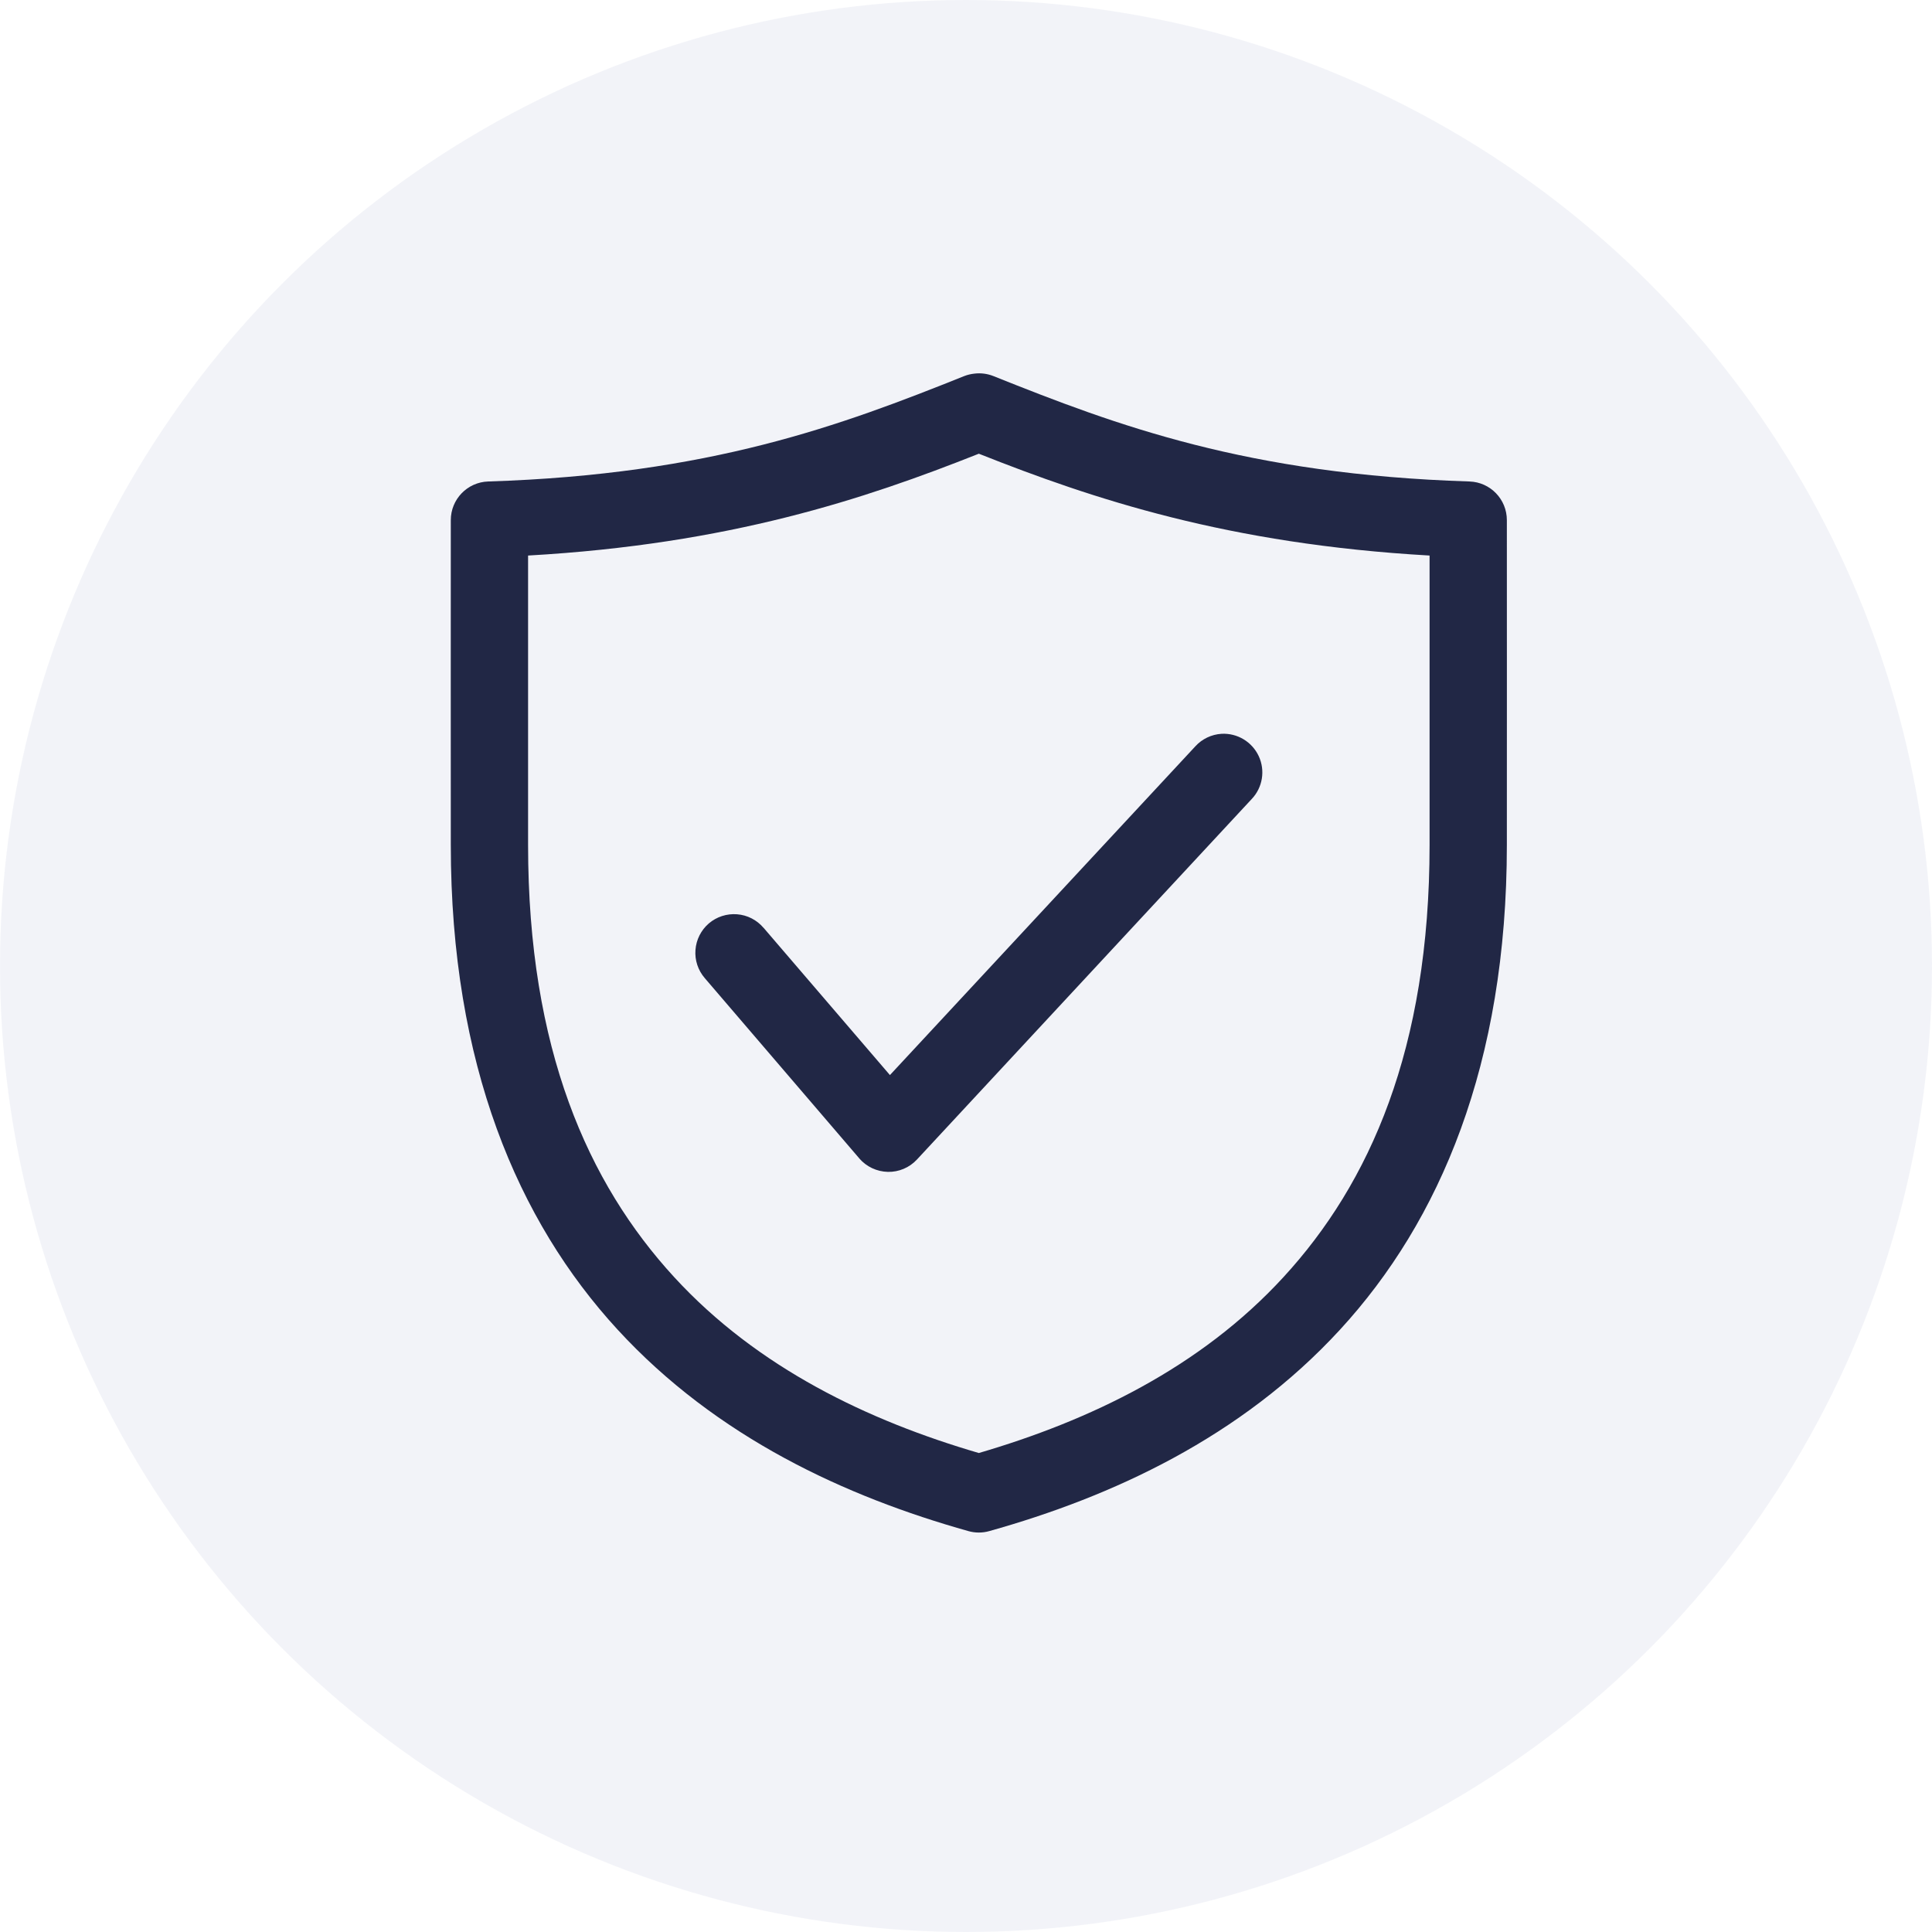
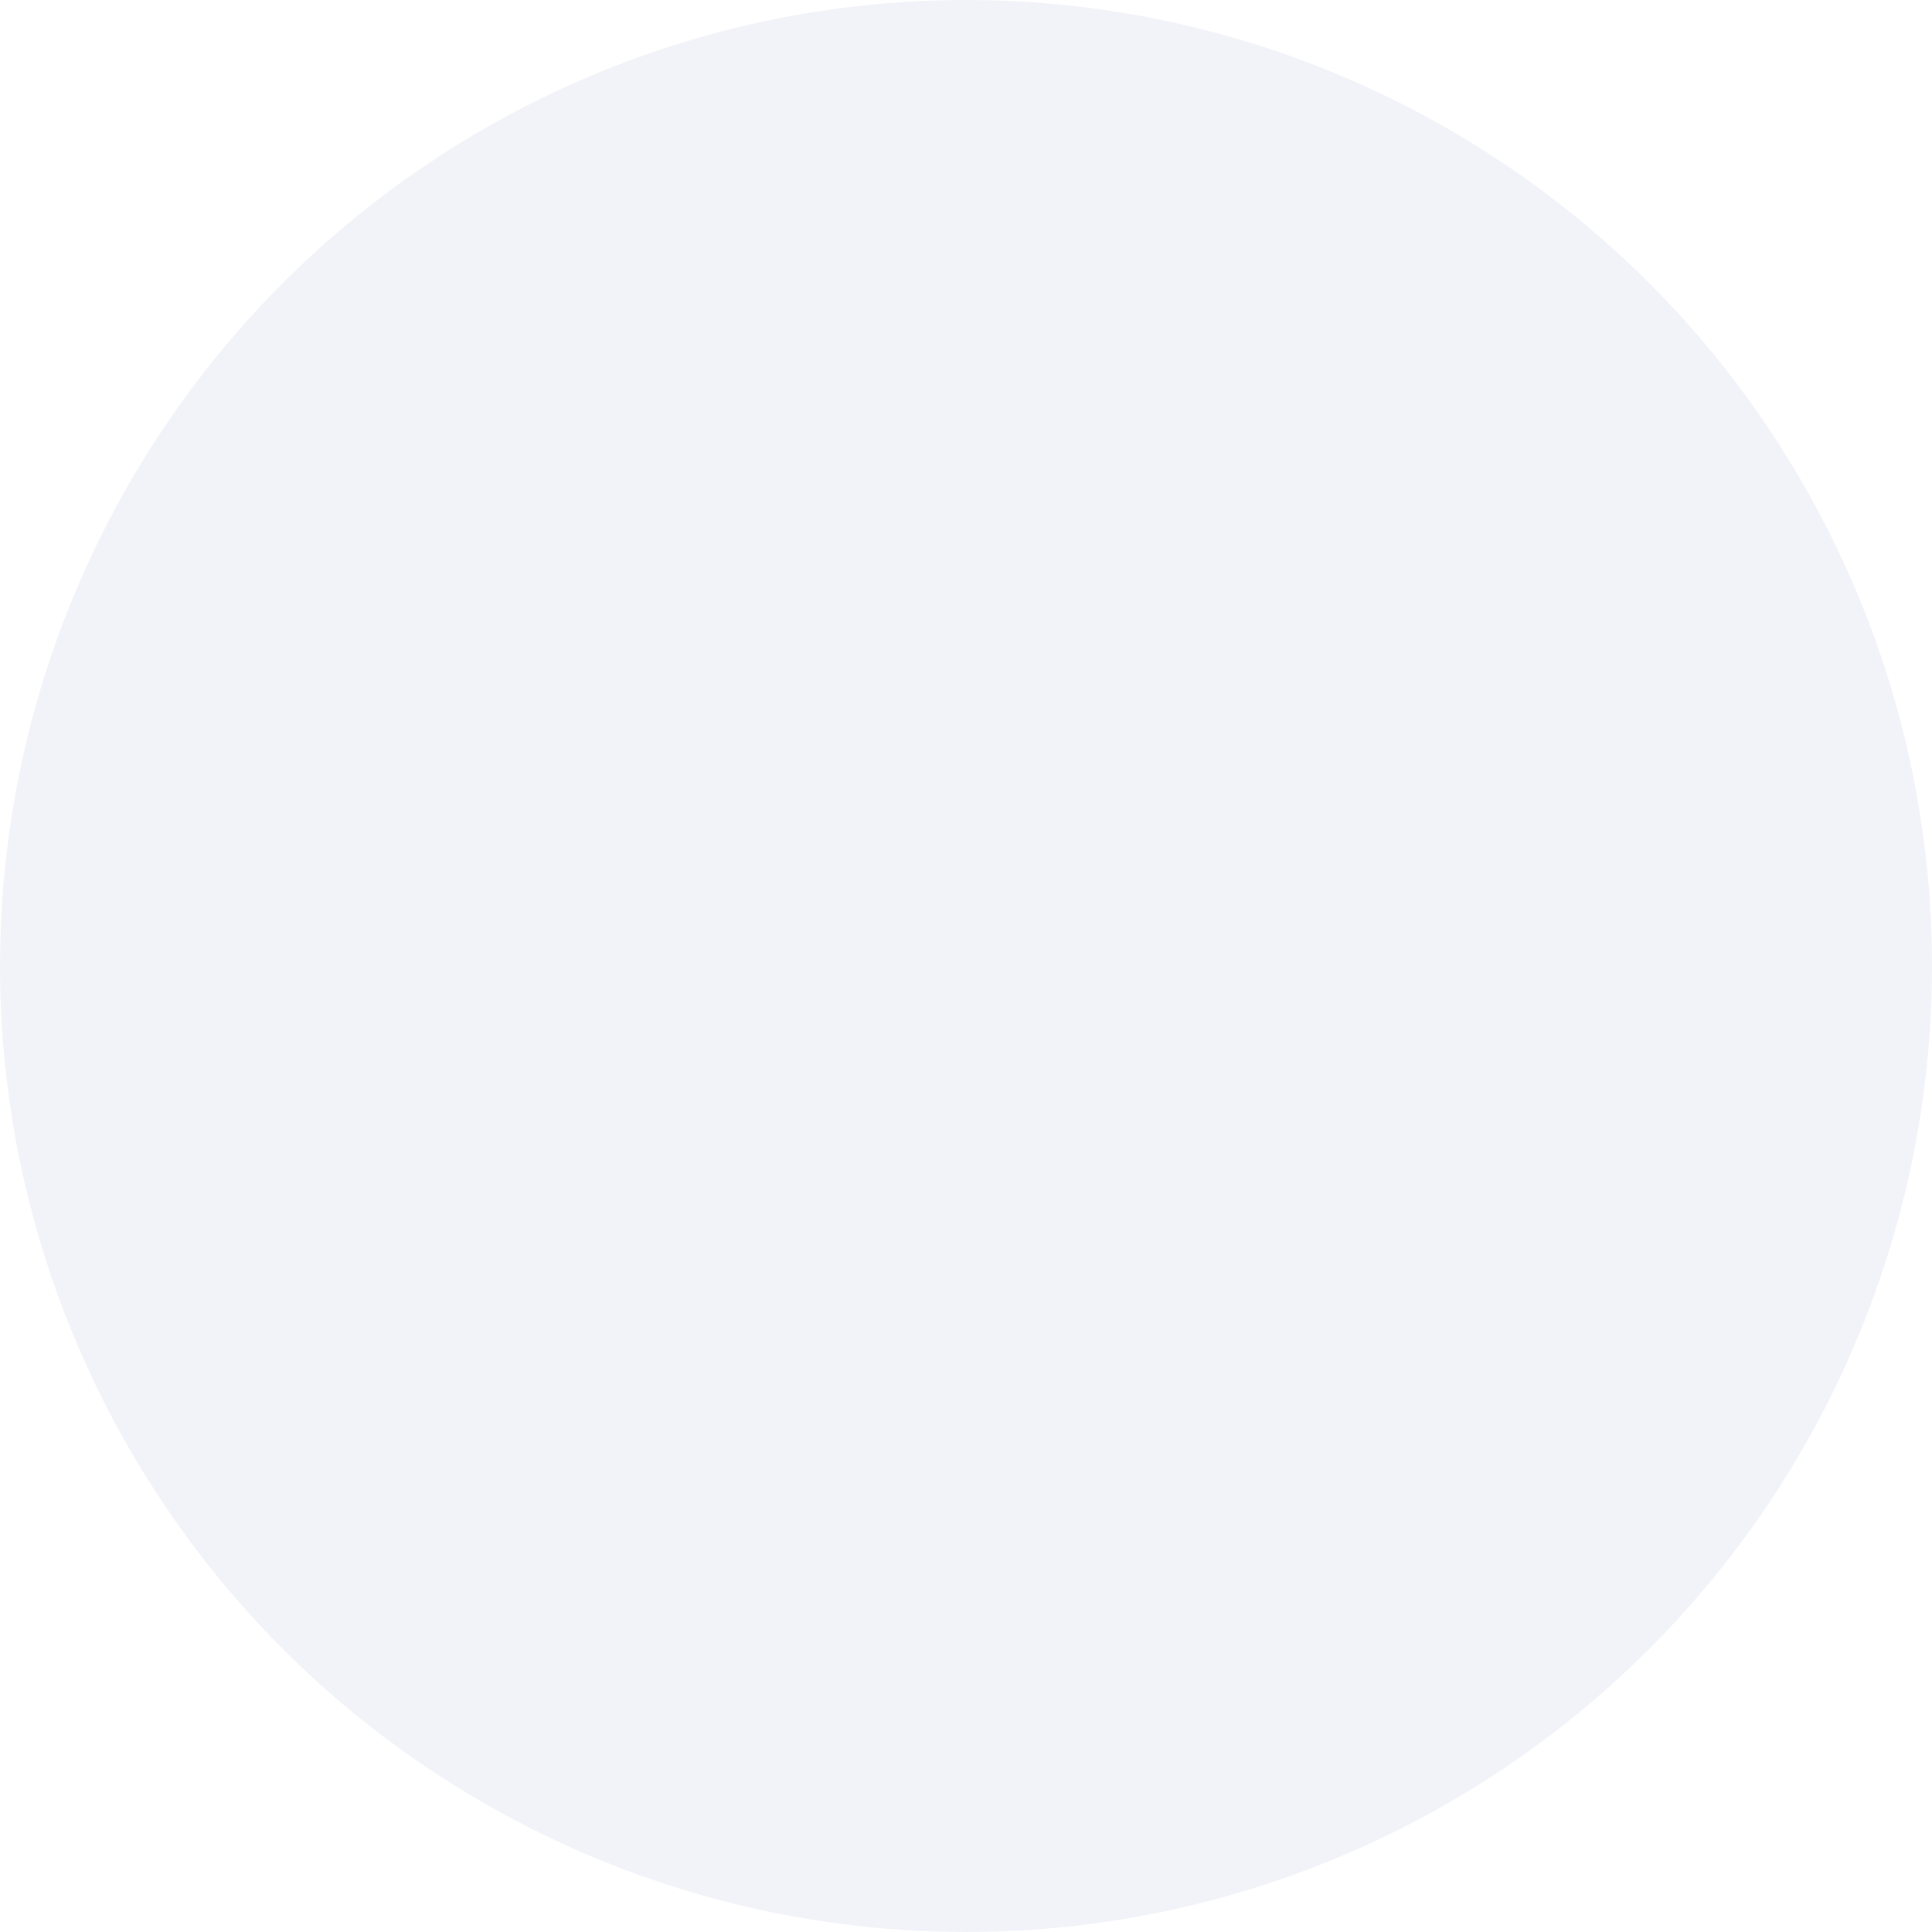
<svg xmlns="http://www.w3.org/2000/svg" width="75" height="75" viewBox="0 0 75 75" fill="none">
  <circle opacity="0.5" cx="37.5" cy="37.5" r="37.5" fill="#E6E8F2" />
-   <path d="M37.826 14.504C37.693 14.518 37.56 14.549 37.435 14.598C32.644 16.516 27.58 18.416 18.953 18.691C18.142 18.717 17.5 19.381 17.5 20.191C17.496 21.859 17.5 31.264 17.5 32.799C17.5 41.316 20.107 47.406 23.969 51.609C27.83 55.812 32.848 58.105 37.592 59.437C37.857 59.512 38.139 59.512 38.404 59.437C43.15 58.107 48.168 55.812 52.027 51.609C55.889 47.406 58.496 41.316 58.496 32.799C58.496 31.264 58.5 21.859 58.496 20.191C58.496 19.381 57.854 18.717 57.043 18.691C48.416 18.418 43.352 16.516 38.561 14.598C38.328 14.506 38.074 14.473 37.826 14.504H37.826ZM37.998 17.613C42.431 19.373 47.675 21.121 55.496 21.566C55.498 24.361 55.496 31.426 55.496 32.799C55.496 40.719 53.174 45.934 49.824 49.578C46.58 53.112 42.275 55.154 37.998 56.406C33.721 55.156 29.416 53.111 26.172 49.578C22.824 45.934 20.5 40.719 20.5 32.799C20.5 31.424 20.498 24.361 20.5 21.566C28.32 21.123 33.564 19.373 37.998 17.613V17.613ZM47.42 28.486C47.031 28.51 46.666 28.684 46.404 28.971L34.547 41.734L29.64 36.015L29.639 36.017C29.381 35.712 29.012 35.523 28.613 35.492C28.217 35.461 27.822 35.587 27.517 35.847C27.215 36.107 27.027 36.478 26.998 36.877C26.967 37.275 27.098 37.667 27.359 37.97L33.359 44.97H33.357C33.635 45.292 34.039 45.482 34.465 45.492C34.891 45.502 35.301 45.328 35.592 45.017L48.59 31.019L48.592 31.017C49.015 30.572 49.123 29.912 48.865 29.355C48.605 28.797 48.033 28.453 47.42 28.486L47.42 28.486Z" fill="#212745" />
</svg>